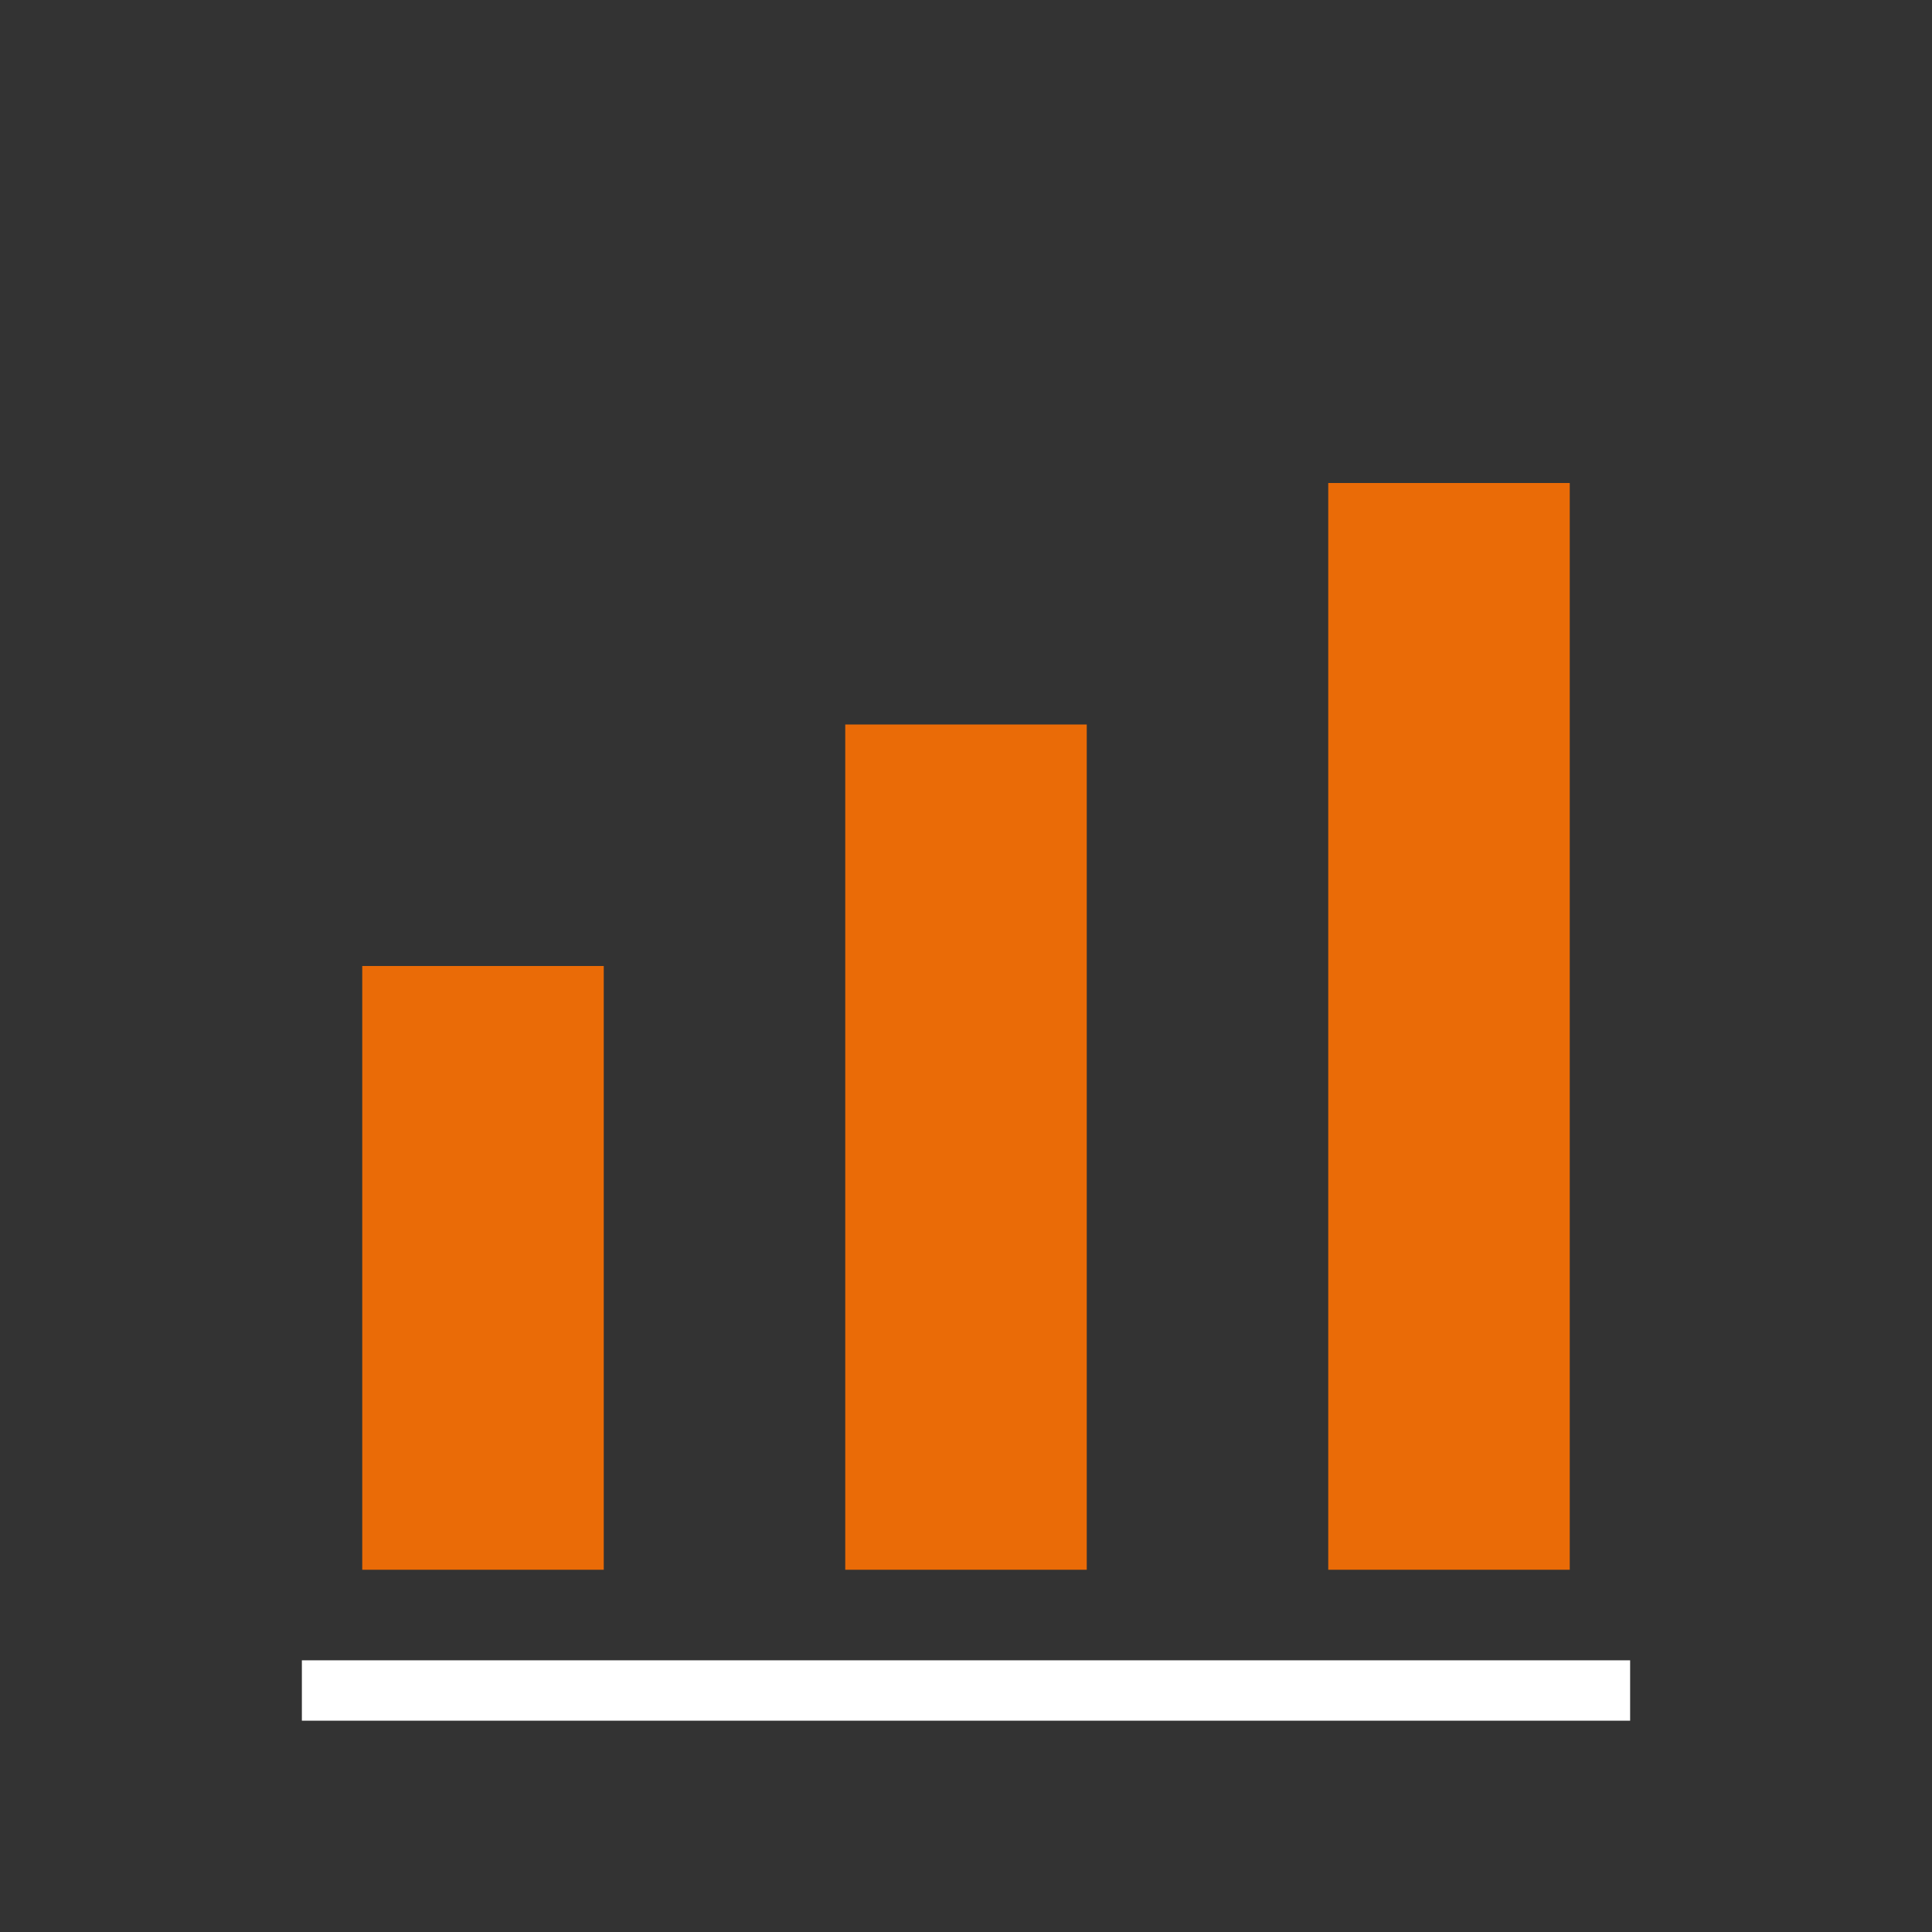
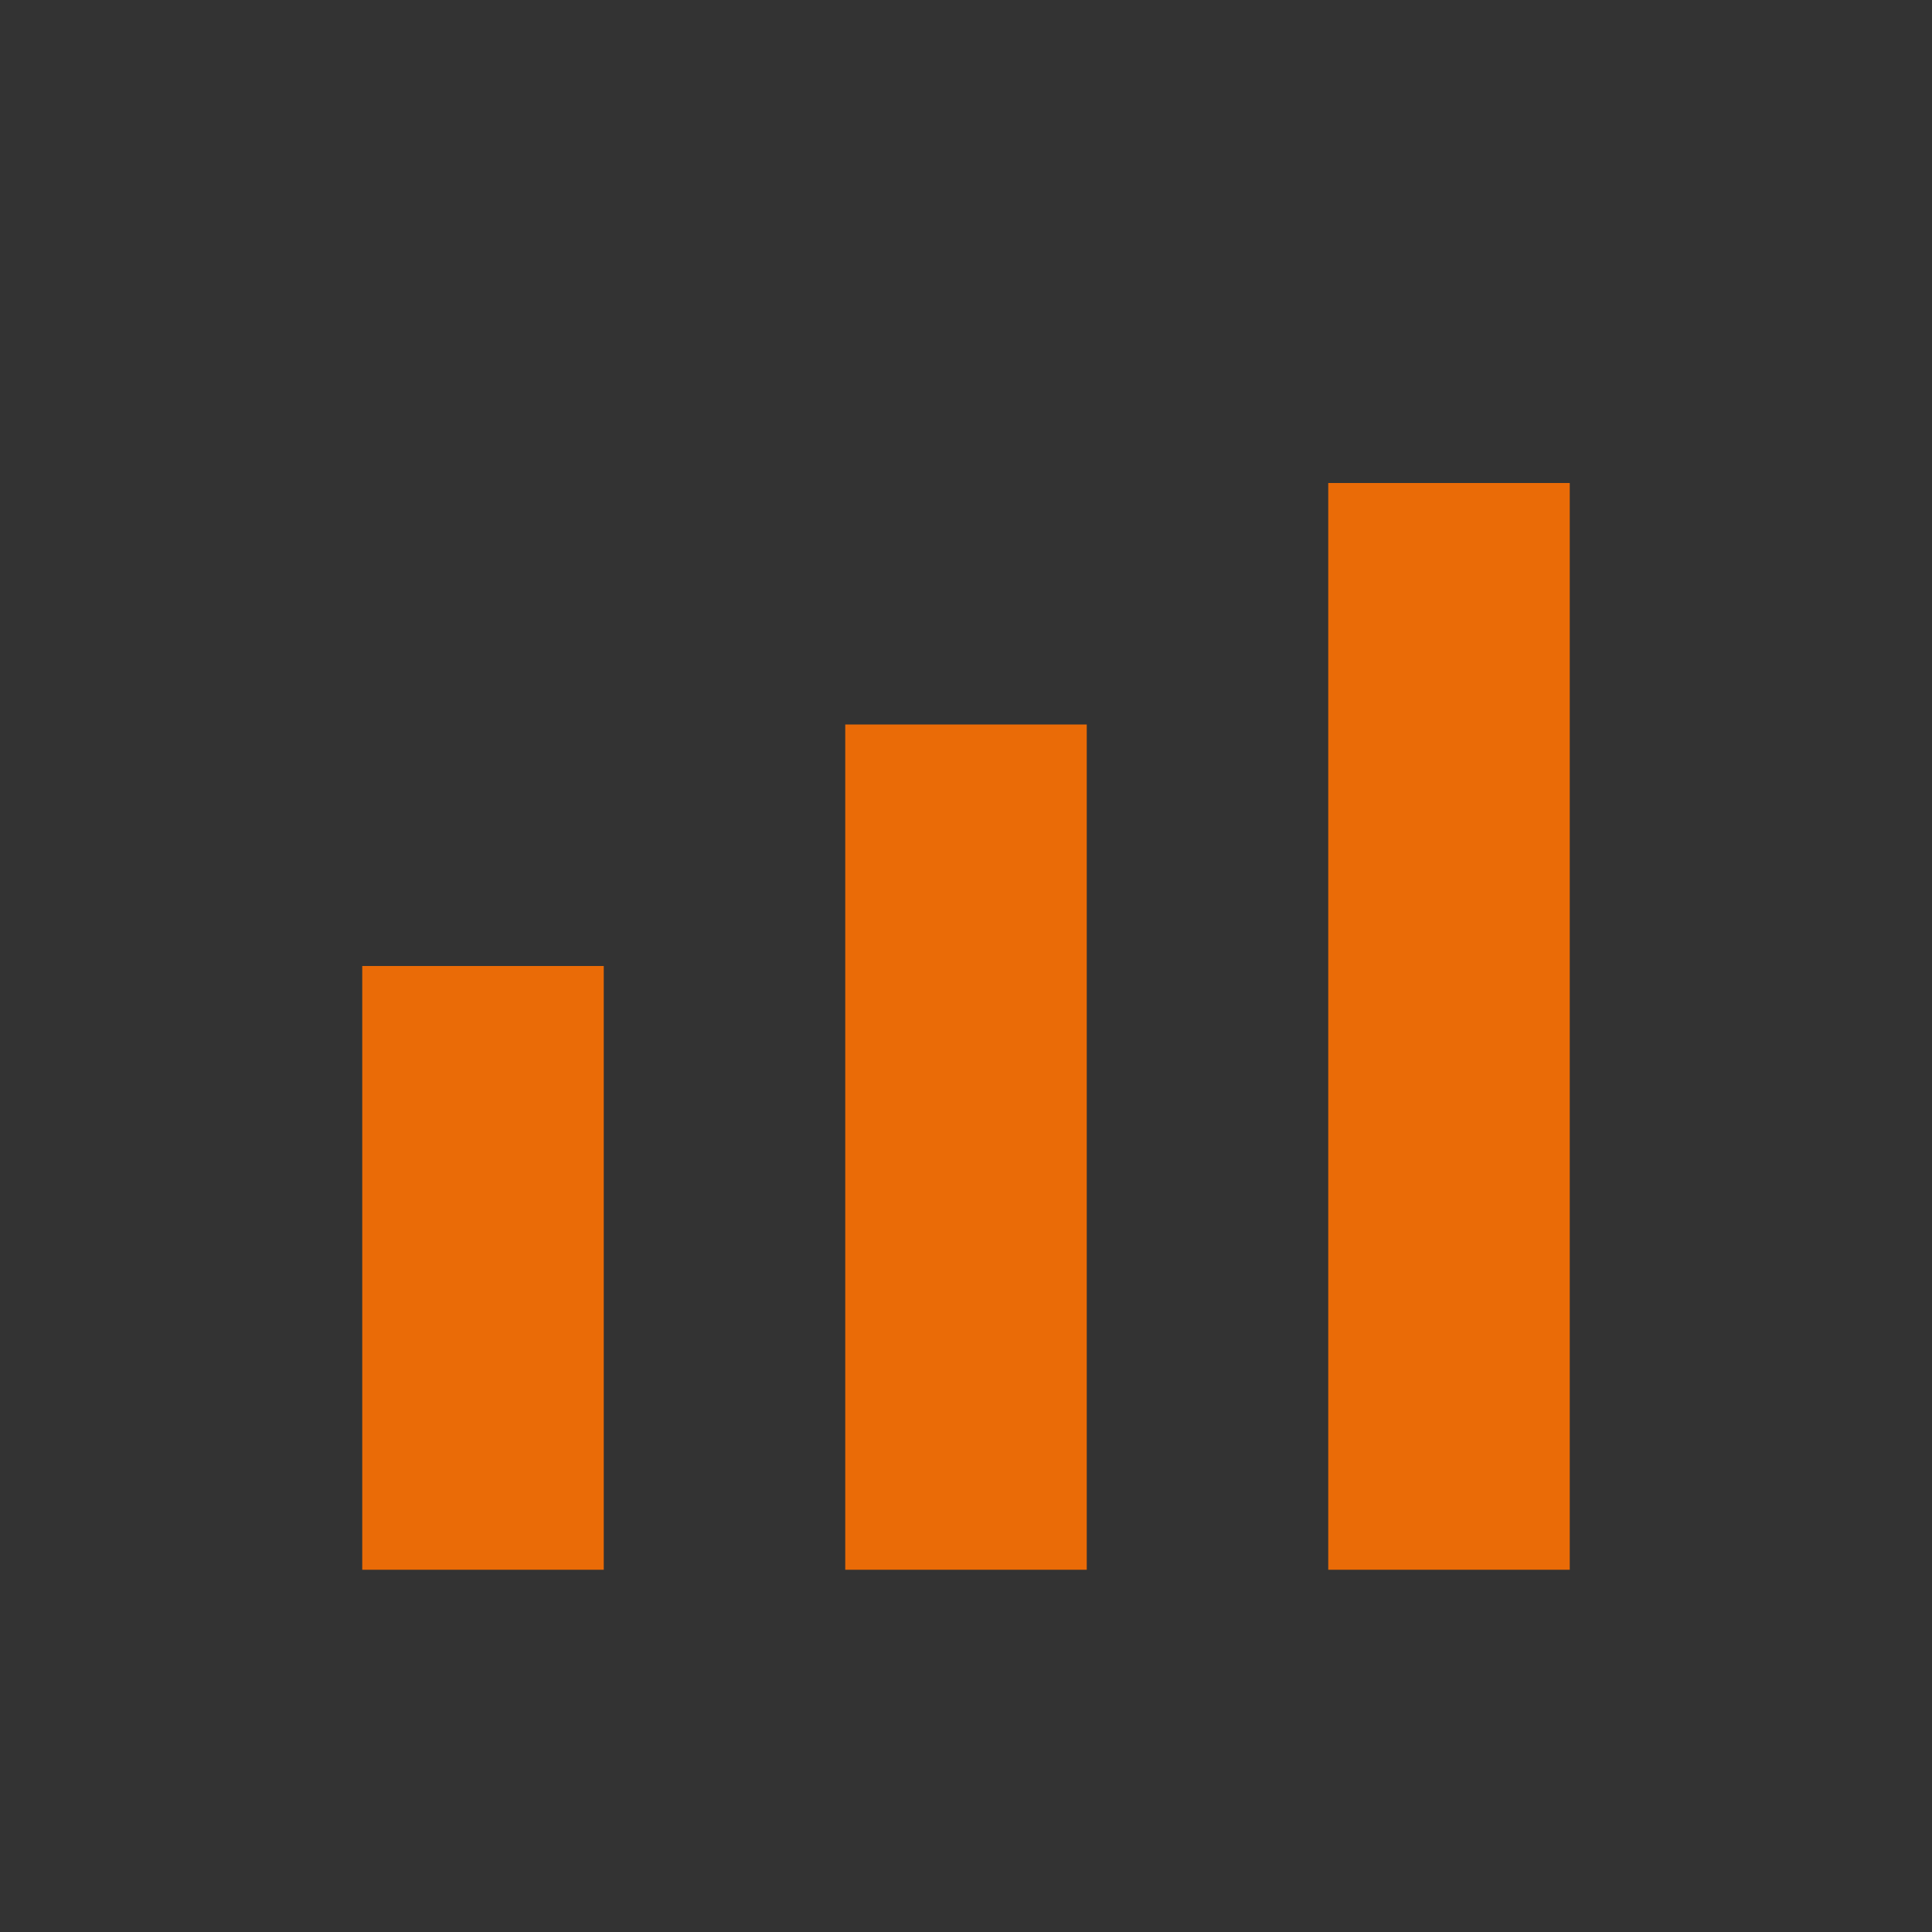
<svg xmlns="http://www.w3.org/2000/svg" height="64px" version="1.1" width="64px">
  <rect width="100%" height="100%" fill="#333333" stroke="none" />
  <defs />
  <rect fill="#EA6B07" height="20" width="8" x="12" y="32" />
  <rect fill="#EA6B07" height="28" width="8" x="28" y="24" />
  <rect fill="#EA6B07" height="36" width="8" x="44" y="16" />
-   <line stroke="#FFFFFF" stroke-width="2" x1="10" x2="54" y1="56" y2="56" />
</svg>